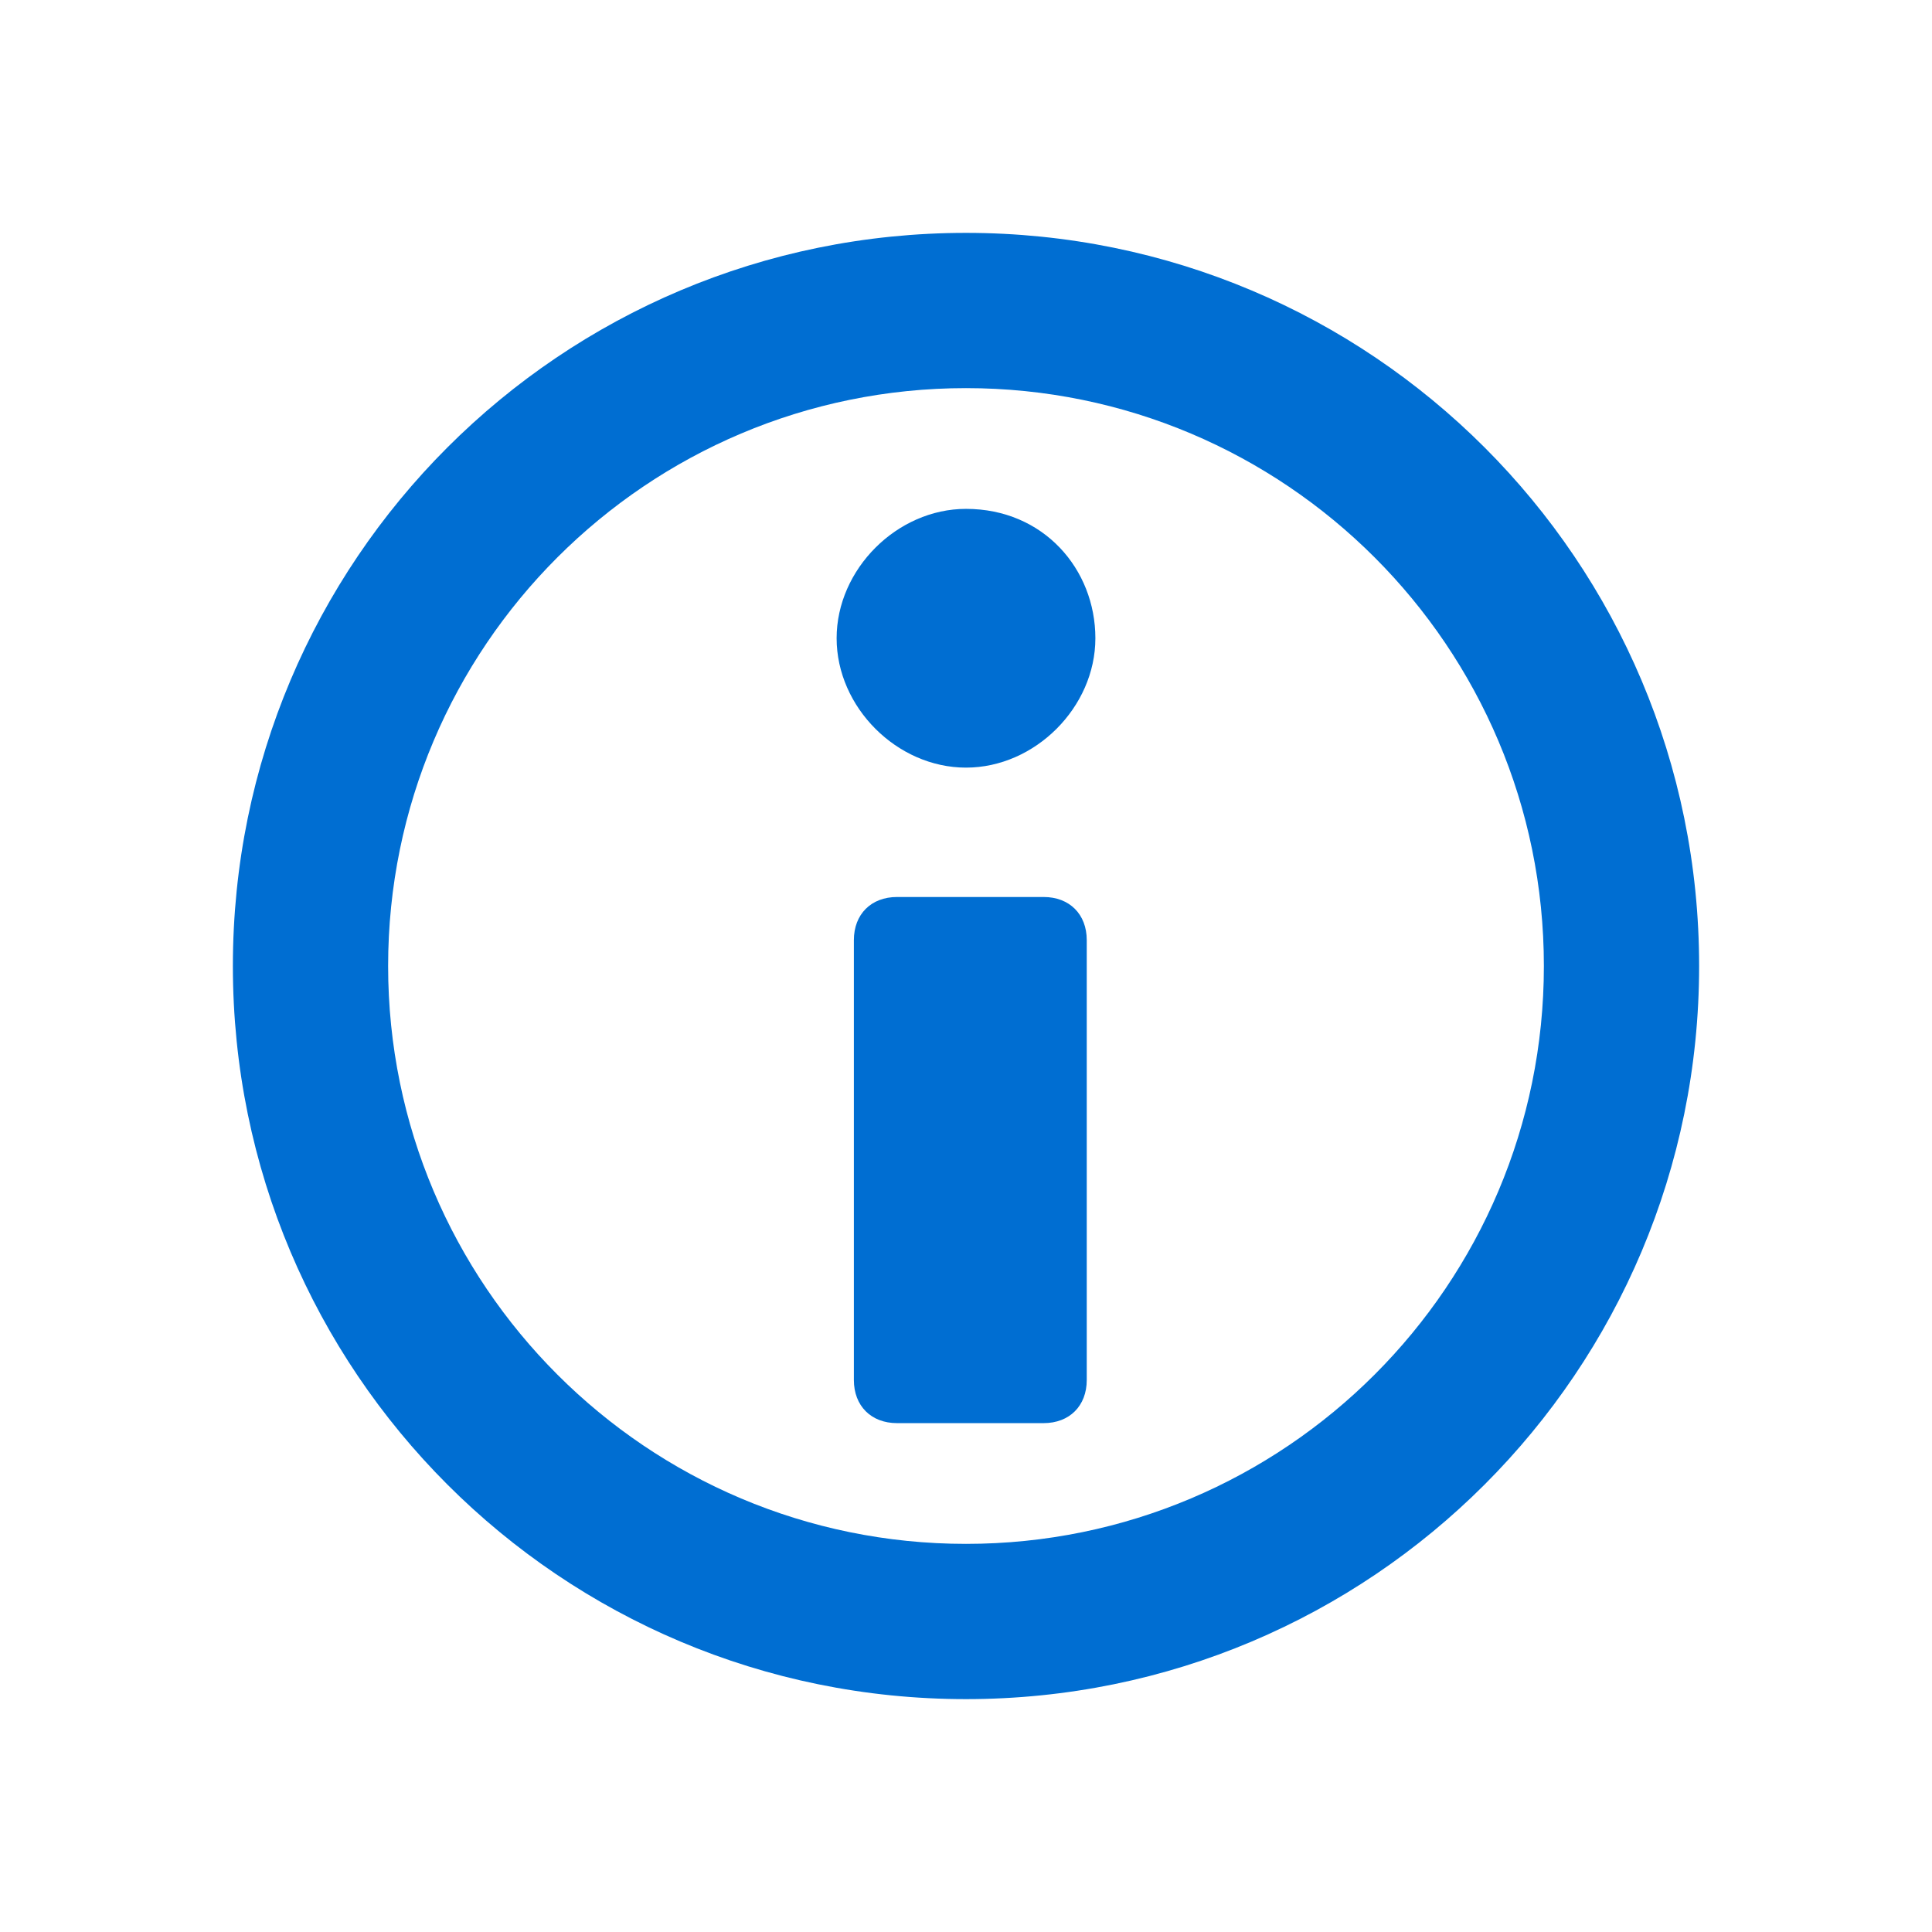
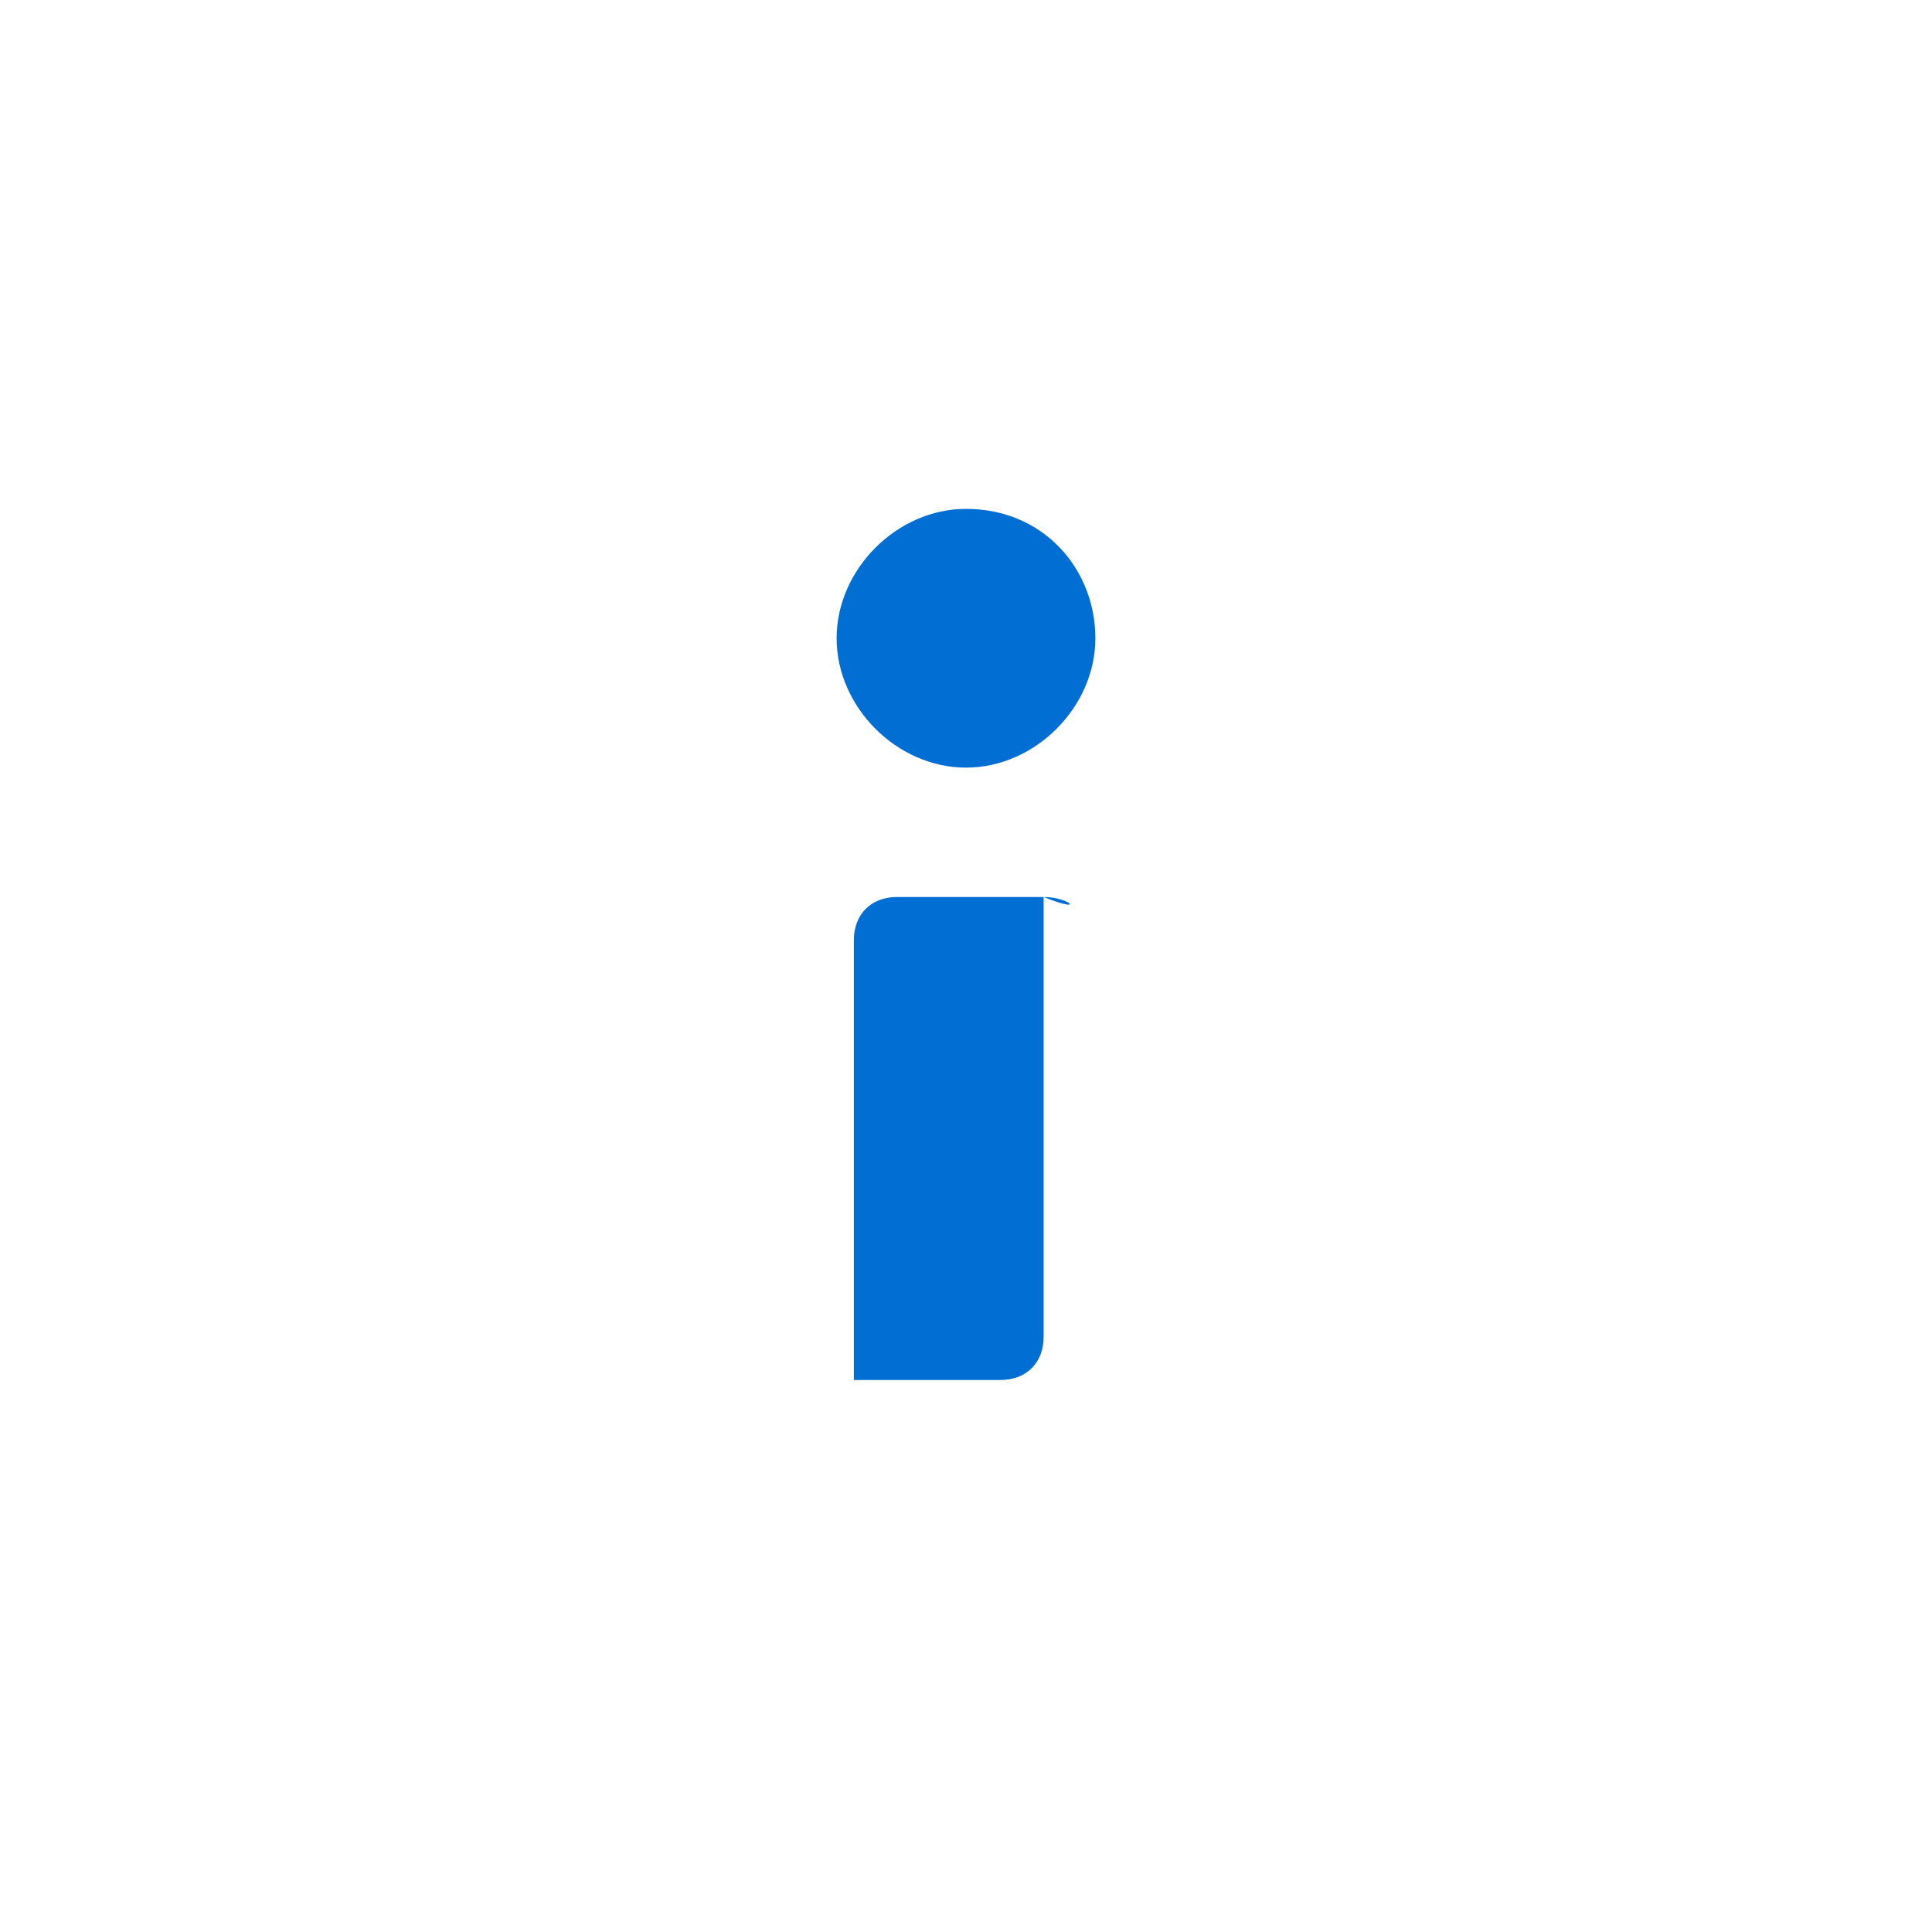
<svg xmlns="http://www.w3.org/2000/svg" version="1.1" id="Capa_1" x="0px" y="0px" viewBox="0 0 22.4 22.4" style="enable-background:new 0 0 22.4 22.4;" xml:space="preserve">
  <style type="text/css">
	.st0{fill:#006ED2;}
</style>
  <g>
    <g>
      <g>
-         <path class="st0" d="M11.2,2.7c-4.7,0-8.5,3.8-8.5,8.5s3.8,8.5,8.5,8.5c4.7,0,8.5-3.8,8.5-8.5C19.7,6.5,15.9,2.7,11.2,2.7z      M11.2,17.9c-3.7,0-6.7-3-6.7-6.7s3-6.7,6.7-6.7c3.7,0,6.7,3,6.7,6.7S14.9,17.9,11.2,17.9z" />
-         <path class="st0" d="M12.1,10.4h-1.7c-0.3,0-0.5,0.2-0.5,0.5V16c0,0.3,0.2,0.5,0.5,0.5h1.7c0.3,0,0.5-0.2,0.5-0.5v-5.1     C12.6,10.6,12.4,10.4,12.1,10.4z" />
+         <path class="st0" d="M12.1,10.4h-1.7c-0.3,0-0.5,0.2-0.5,0.5V16h1.7c0.3,0,0.5-0.2,0.5-0.5v-5.1     C12.6,10.6,12.4,10.4,12.1,10.4z" />
        <path class="st0" d="M11.2,5.9c-0.8,0-1.5,0.7-1.5,1.5c0,0.8,0.7,1.5,1.5,1.5c0.8,0,1.5-0.7,1.5-1.5C12.7,6.6,12.1,5.9,11.2,5.9z     " />
      </g>
    </g>
  </g>
</svg>